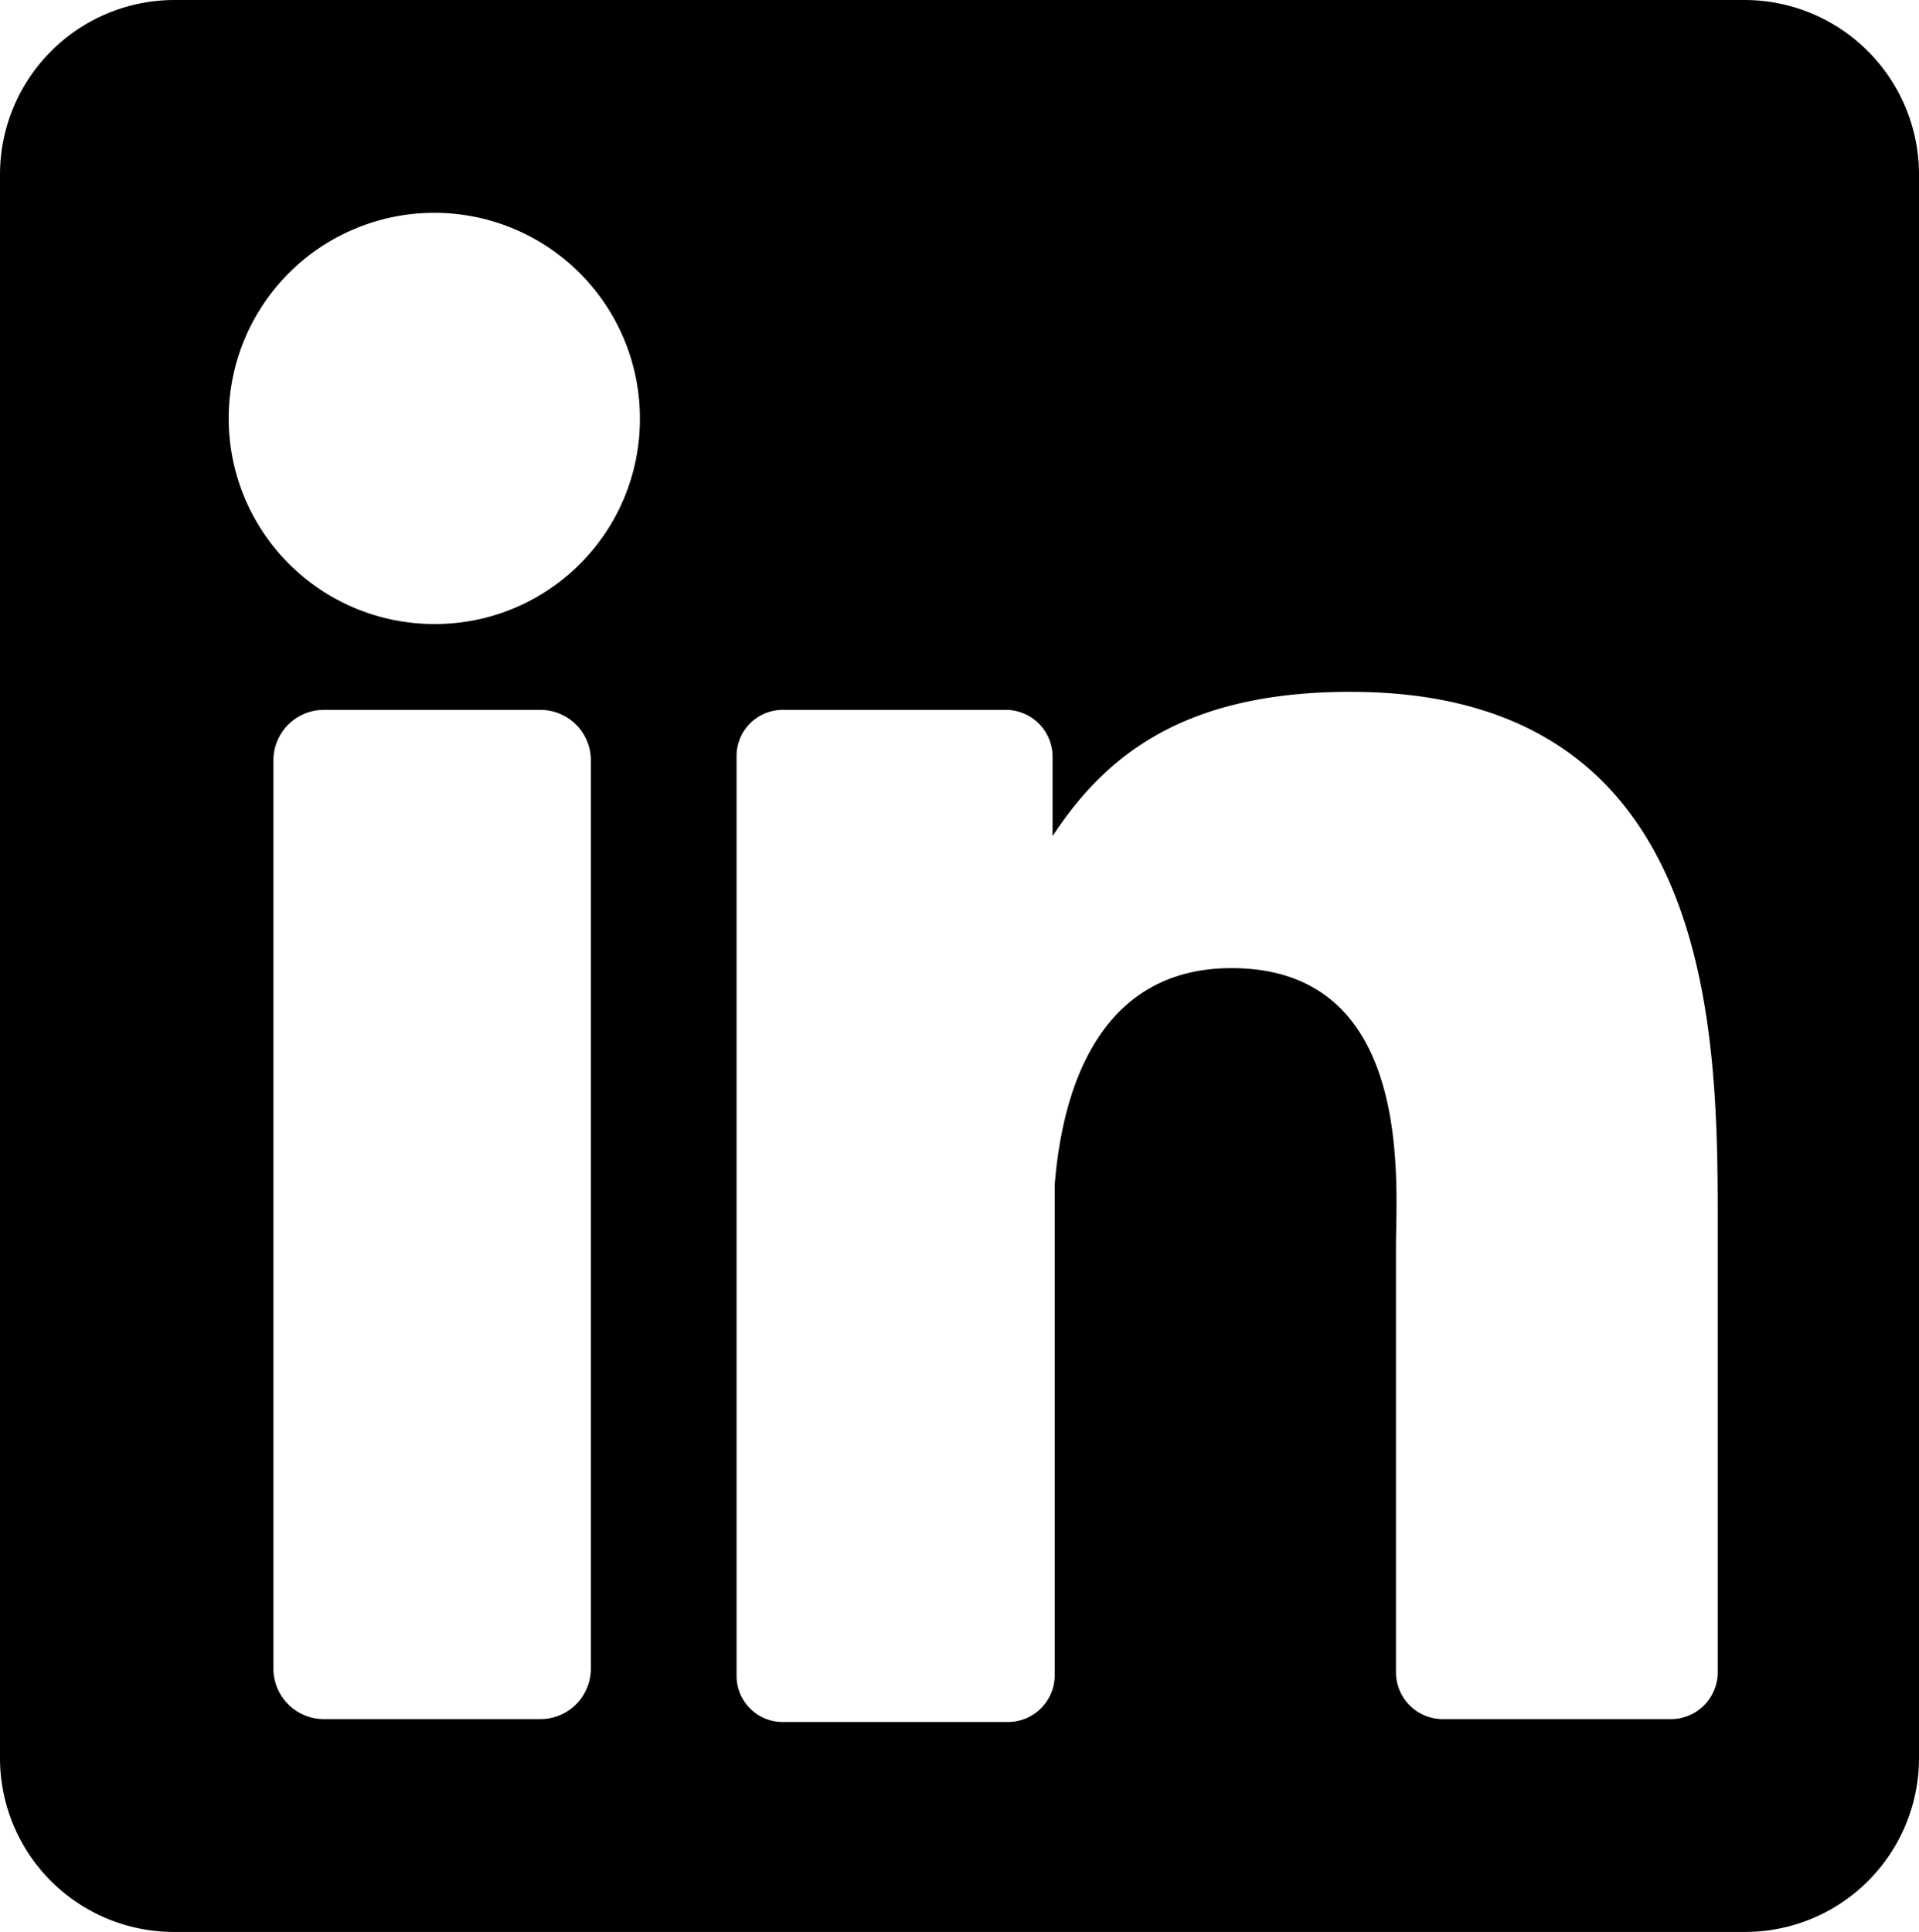
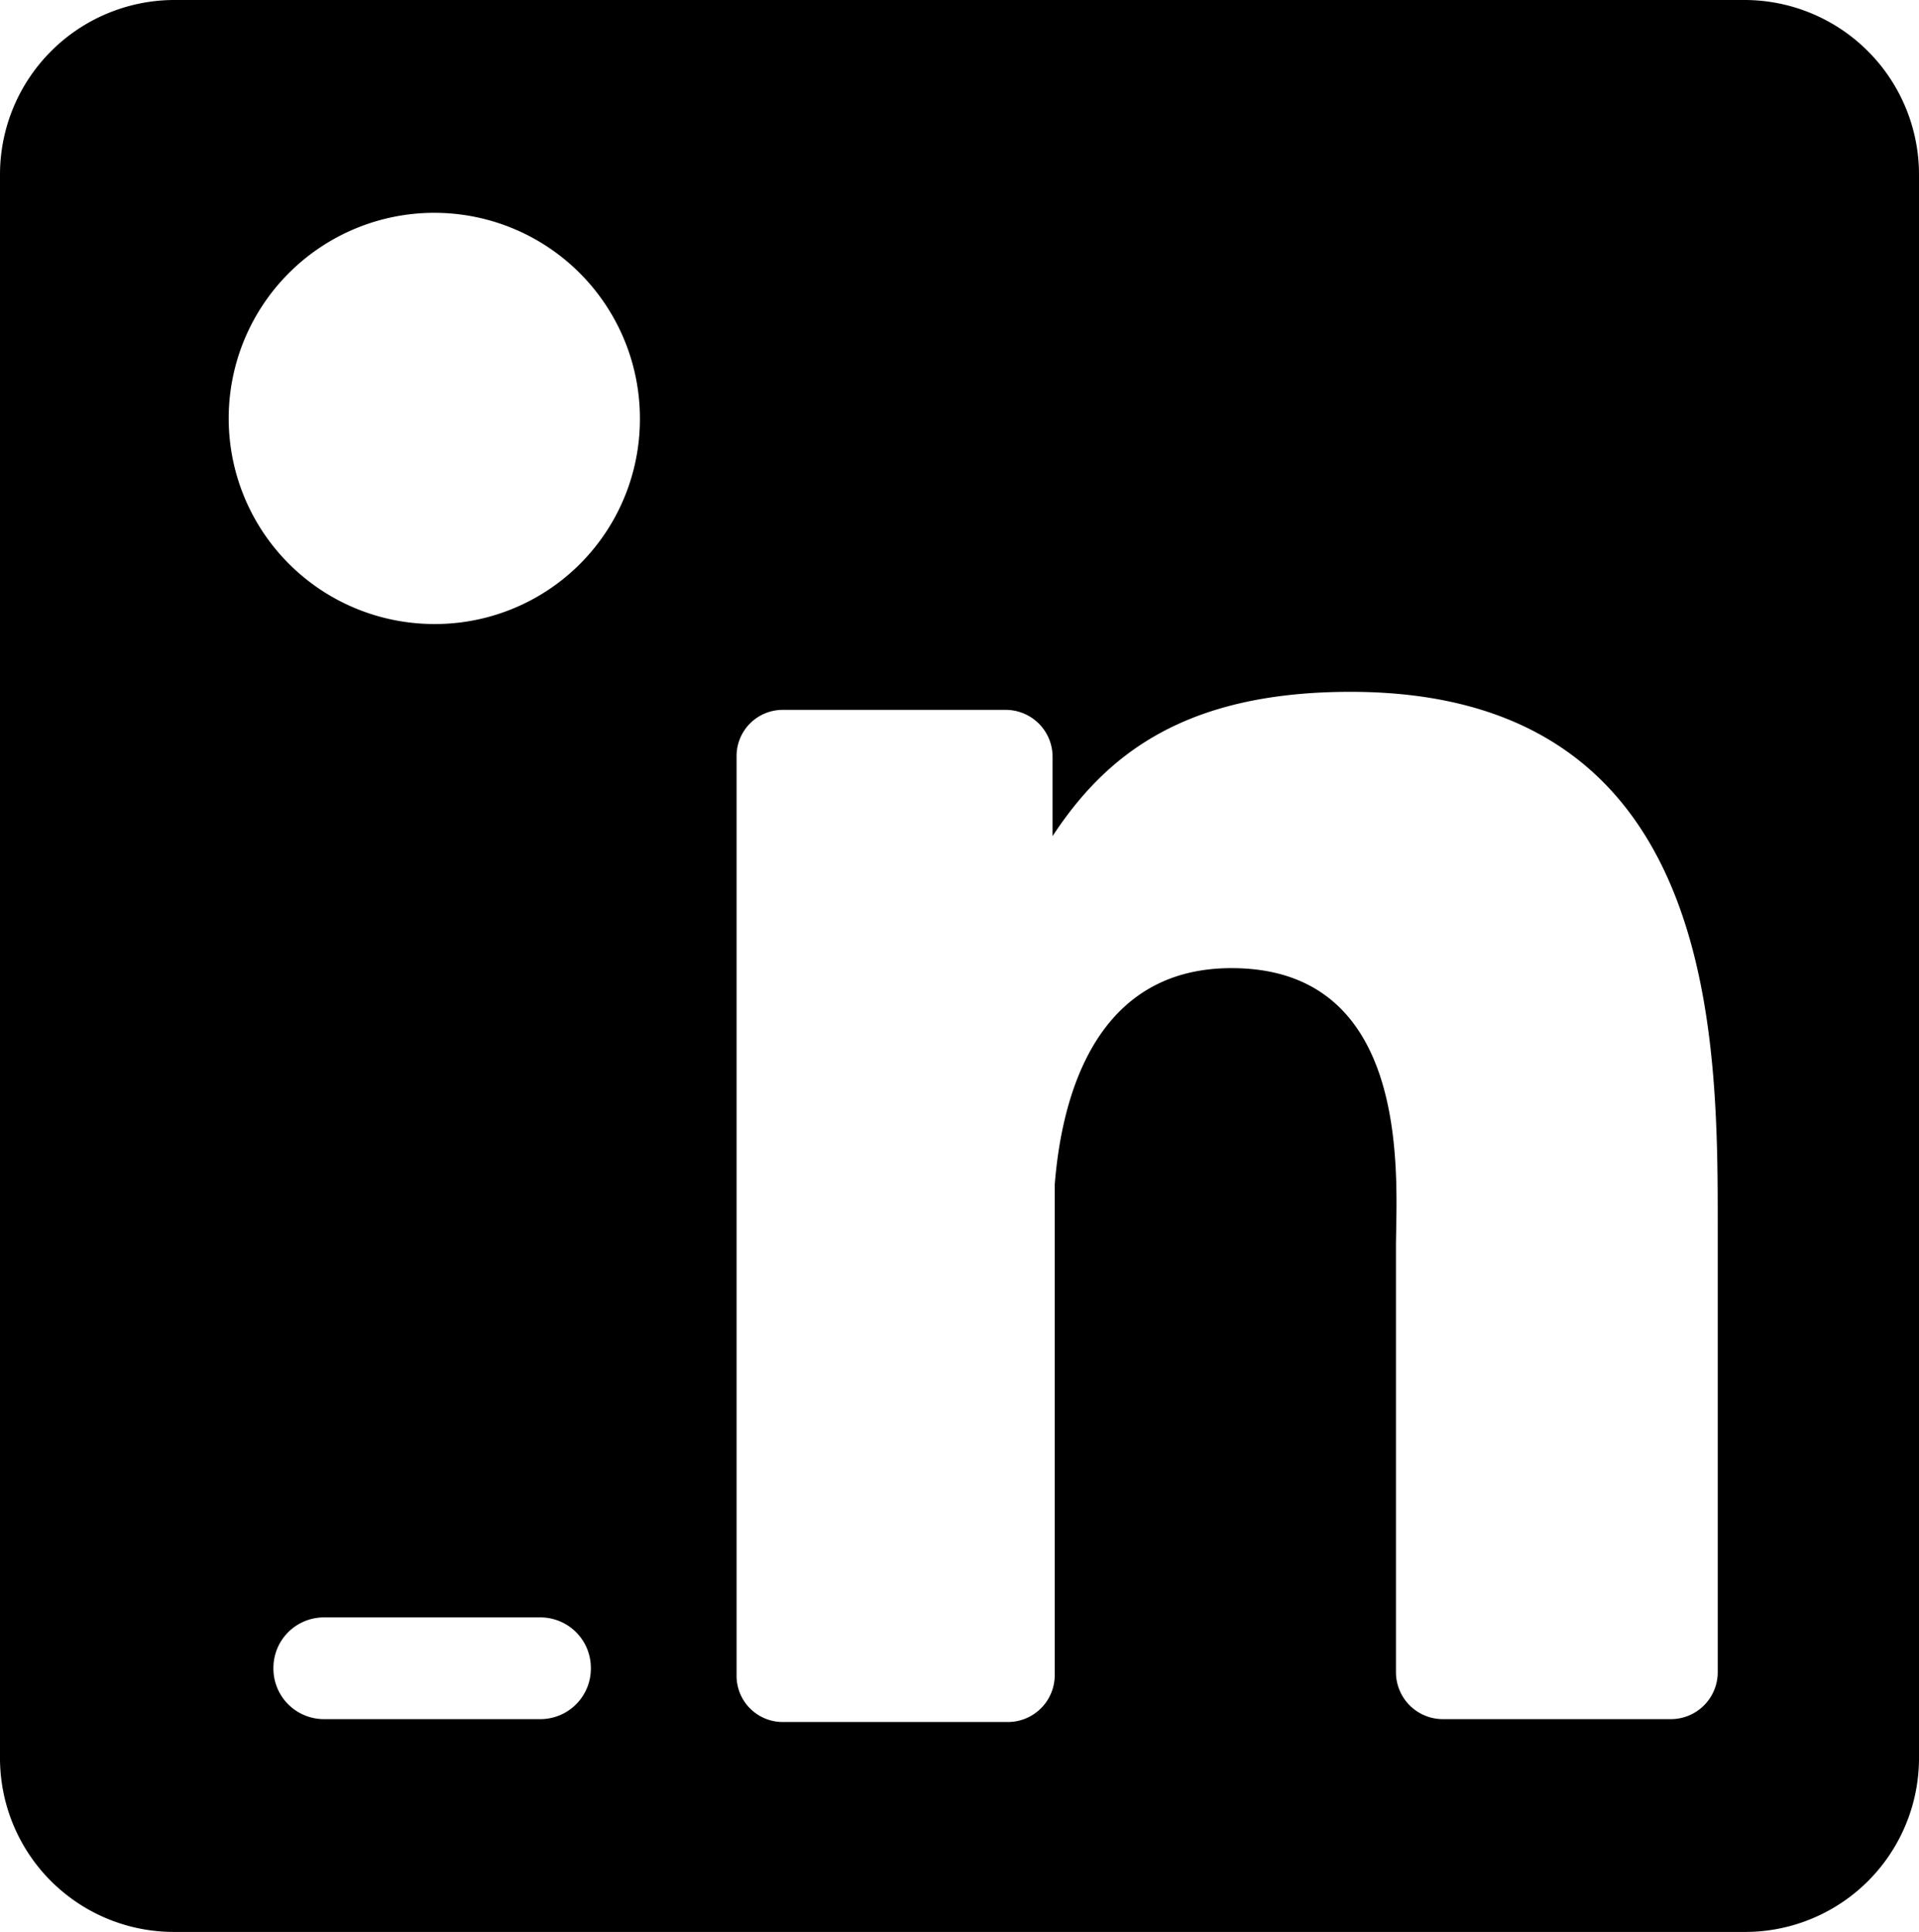
<svg xmlns="http://www.w3.org/2000/svg" width="26.6" height="26.78" viewBox="0 0 26.6 26.78">
-   <path d="M24.19,0H2.41A2.42,2.42,0,0,0,0,2.42V24.36a2.41,2.41,0,0,0,2.41,2.42H24.19a2.41,2.41,0,0,0,2.41-2.42V2.42A2.42,2.42,0,0,0,24.19,0m-16,23.13a.7.7,0,0,1-.7.7h-3a.7.7,0,0,1-.7-.7V10.55a.7.7,0,0,1,.7-.71h3a.7.7,0,0,1,.7.71ZM6,8.65A2.85,2.85,0,1,1,8.87,5.8,2.84,2.84,0,0,1,6,8.65M23.81,23.18a.65.65,0,0,1-.65.65H20a.65.65,0,0,1-.65-.65v-5.9c0-.88.26-3.86-2.28-3.86-2,0-2.37,2-2.45,3v6.8a.65.65,0,0,1-.65.65H10.85a.64.64,0,0,1-.64-.65V10.49a.64.64,0,0,1,.64-.65h3.09a.65.65,0,0,1,.65.65v1.1c.73-1.11,1.81-2,4.13-2,5.12,0,5.09,4.82,5.09,7.46Z" />
+   <path d="M24.19,0H2.41A2.42,2.42,0,0,0,0,2.42V24.36a2.41,2.41,0,0,0,2.41,2.42H24.19a2.41,2.41,0,0,0,2.41-2.42V2.42A2.42,2.42,0,0,0,24.19,0m-16,23.13a.7.7,0,0,1-.7.7h-3a.7.7,0,0,1-.7-.7a.7.7,0,0,1,.7-.71h3a.7.7,0,0,1,.7.71ZM6,8.65A2.85,2.85,0,1,1,8.87,5.8,2.84,2.84,0,0,1,6,8.65M23.81,23.18a.65.65,0,0,1-.65.65H20a.65.65,0,0,1-.65-.65v-5.9c0-.88.26-3.86-2.28-3.86-2,0-2.37,2-2.45,3v6.8a.65.65,0,0,1-.65.65H10.85a.64.64,0,0,1-.64-.65V10.49a.64.64,0,0,1,.64-.65h3.09a.65.65,0,0,1,.65.65v1.1c.73-1.11,1.81-2,4.13-2,5.12,0,5.09,4.82,5.09,7.46Z" />
</svg>